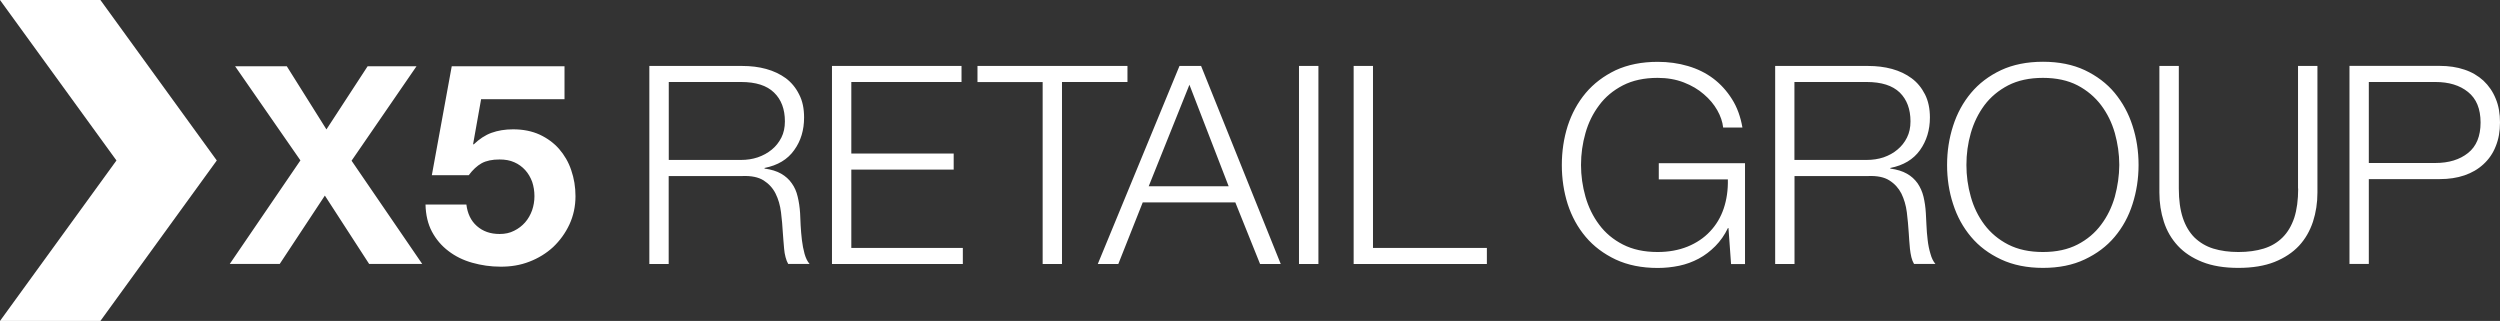
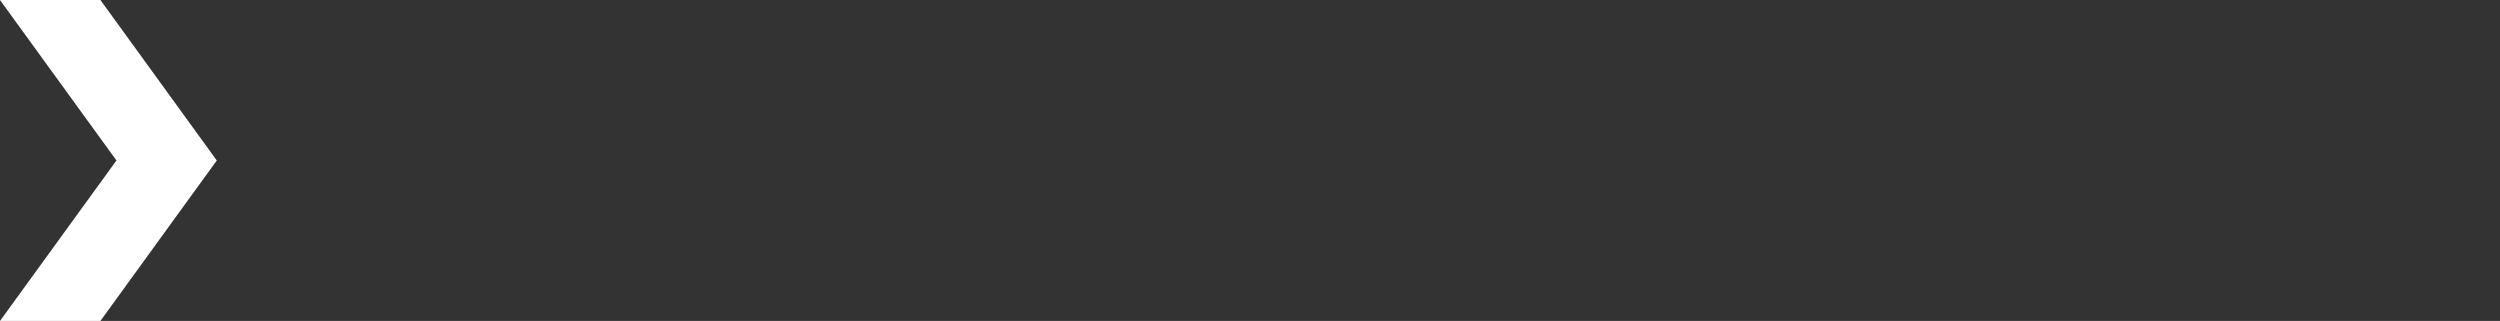
<svg xmlns="http://www.w3.org/2000/svg" width="148" height="19" viewBox="0 0 148 19" fill="none">
  <rect x="0" y="0" width="148" height="19" fill="#333333" stroke="none" />
  <path d="M5.944 0H0L6.894 9.5L0 19H5.944L12.834 9.5L5.944 0Z" fill="white" />
-   <path d="M50.398 10.042H56.458V9.089H50.398V4.854H56.922V3.905H49.253V15.628H57V14.679H50.398V10.042ZM66.746 3.905H57.867V4.858H61.725V15.628H62.87V4.854H66.746V3.905ZM47.472 14.205C47.44 13.915 47.412 13.631 47.398 13.341C47.384 13.057 47.38 12.817 47.366 12.618C47.343 12.27 47.296 11.941 47.222 11.642C47.153 11.339 47.037 11.077 46.87 10.847C46.712 10.616 46.494 10.427 46.244 10.282C45.984 10.133 45.66 10.033 45.261 9.979V9.943C46.04 9.789 46.624 9.441 47.014 8.89C47.412 8.343 47.602 7.697 47.602 6.955C47.602 6.431 47.51 5.97 47.306 5.586C47.115 5.197 46.847 4.877 46.522 4.632C46.184 4.388 45.799 4.203 45.354 4.081C44.909 3.959 44.44 3.905 43.949 3.905H38.441V15.628H39.586V10.422H43.93C44.473 10.399 44.895 10.485 45.205 10.68C45.516 10.878 45.752 11.136 45.915 11.461C46.077 11.787 46.184 12.153 46.235 12.564C46.286 12.971 46.323 13.387 46.346 13.807C46.355 13.925 46.369 14.065 46.378 14.232C46.392 14.395 46.401 14.562 46.42 14.729C46.434 14.901 46.462 15.063 46.504 15.222C46.545 15.38 46.596 15.515 46.661 15.624H47.927C47.802 15.484 47.704 15.285 47.63 15.027C47.561 14.77 47.505 14.494 47.472 14.205ZM44.858 9.315C44.547 9.419 44.218 9.468 43.87 9.468H39.591V4.854H43.87C44.746 4.854 45.395 5.062 45.822 5.478C46.253 5.893 46.466 6.463 46.466 7.186C46.466 7.548 46.397 7.868 46.258 8.144C46.114 8.424 45.929 8.664 45.688 8.858C45.446 9.057 45.173 9.206 44.858 9.315ZM33.099 8.818C32.789 8.465 32.399 8.18 31.945 7.968C31.486 7.76 30.967 7.656 30.373 7.656C29.896 7.656 29.469 7.728 29.094 7.864C28.723 7.999 28.366 8.235 28.037 8.555L28.009 8.524L28.482 5.871H33.419V3.923H26.743L25.565 10.372H27.749C27.985 10.056 28.241 9.816 28.514 9.663C28.788 9.514 29.14 9.441 29.571 9.441C29.905 9.441 30.192 9.491 30.443 9.604C30.693 9.712 30.911 9.871 31.092 10.069C31.273 10.268 31.407 10.503 31.505 10.765C31.593 11.032 31.639 11.312 31.639 11.615C31.639 11.9 31.593 12.175 31.5 12.451C31.398 12.727 31.268 12.957 31.087 13.165C30.907 13.369 30.693 13.536 30.434 13.662C30.183 13.793 29.896 13.852 29.576 13.852C29.029 13.852 28.584 13.694 28.227 13.378C27.874 13.066 27.675 12.636 27.61 12.108H25.19C25.204 12.718 25.329 13.256 25.57 13.712C25.816 14.173 26.145 14.557 26.553 14.865C26.961 15.177 27.429 15.407 27.962 15.556C28.495 15.705 29.043 15.787 29.627 15.787C30.23 15.791 30.8 15.701 31.333 15.493C31.866 15.29 32.344 14.996 32.747 14.625C33.146 14.245 33.47 13.803 33.712 13.283C33.948 12.772 34.069 12.216 34.069 11.615C34.069 11.073 33.985 10.562 33.818 10.079C33.656 9.59 33.41 9.179 33.099 8.818ZM24.657 3.923H21.763L19.325 7.661L16.979 3.923H13.919L17.785 9.495L13.603 15.624H16.561L19.232 11.579L21.852 15.624H24.995L20.813 9.514L24.657 3.923ZM147.745 5.839C147.578 5.423 147.332 5.071 147.022 4.777C146.706 4.488 146.331 4.266 145.895 4.122C145.459 3.973 144.968 3.9 144.43 3.9H139.089V15.624H140.234V10.603H144.43C144.972 10.603 145.459 10.53 145.895 10.381C146.331 10.232 146.706 10.015 147.022 9.721C147.337 9.432 147.583 9.08 147.745 8.664C147.917 8.248 148 7.778 148 7.249C148 6.725 147.921 6.255 147.745 5.839ZM146.108 9.057C145.617 9.45 144.972 9.649 144.175 9.649H140.234V4.854H144.175C144.972 4.854 145.617 5.048 146.108 5.446C146.604 5.844 146.85 6.445 146.85 7.254C146.85 8.058 146.604 8.664 146.108 9.057ZM125.189 5.5C124.72 4.935 124.122 4.488 123.418 4.153C122.713 3.823 121.887 3.656 120.946 3.656C120 3.656 119.171 3.823 118.461 4.153C117.743 4.492 117.154 4.94 116.685 5.5C116.212 6.065 115.86 6.711 115.624 7.448C115.387 8.18 115.267 8.953 115.267 9.767C115.267 10.576 115.383 11.348 115.624 12.081C115.86 12.817 116.212 13.459 116.685 14.02C117.154 14.58 117.747 15.023 118.461 15.357C119.175 15.692 120.005 15.859 120.946 15.859C121.887 15.859 122.713 15.692 123.418 15.357C124.127 15.023 124.72 14.58 125.189 14.02C125.657 13.464 126.014 12.817 126.246 12.081C126.482 11.348 126.603 10.576 126.603 9.767C126.603 8.958 126.487 8.185 126.246 7.448C126.014 6.716 125.657 6.07 125.189 5.5ZM125.198 11.647C125.022 12.261 124.753 12.817 124.387 13.301C124.025 13.789 123.561 14.182 122.991 14.476C122.421 14.77 121.739 14.919 120.942 14.919C120.14 14.919 119.458 14.77 118.883 14.476C118.313 14.182 117.845 13.789 117.478 13.301C117.112 12.813 116.843 12.261 116.672 11.647C116.495 11.028 116.412 10.399 116.412 9.767C116.412 9.12 116.495 8.492 116.672 7.877C116.848 7.263 117.117 6.716 117.478 6.228C117.845 5.74 118.313 5.351 118.883 5.053C119.458 4.759 120.14 4.61 120.942 4.61C121.739 4.61 122.421 4.759 122.991 5.053C123.557 5.351 124.02 5.744 124.387 6.228C124.753 6.716 125.022 7.263 125.198 7.877C125.369 8.492 125.462 9.12 125.462 9.767C125.458 10.399 125.365 11.028 125.198 11.647ZM136.052 11.163C136.052 11.841 135.973 12.415 135.82 12.894C135.658 13.369 135.431 13.757 135.125 14.06C134.819 14.363 134.452 14.58 134.012 14.716C133.576 14.851 133.075 14.919 132.514 14.919C131.963 14.919 131.466 14.851 131.026 14.716C130.59 14.58 130.224 14.358 129.913 14.06C129.612 13.757 129.38 13.369 129.222 12.894C129.065 12.415 128.986 11.841 128.986 11.163V3.905H127.836V11.407C127.836 12.008 127.924 12.582 128.1 13.125C128.272 13.662 128.545 14.137 128.926 14.548C129.297 14.95 129.783 15.271 130.372 15.506C130.961 15.741 131.67 15.859 132.51 15.859C133.349 15.859 134.063 15.741 134.656 15.506C135.24 15.271 135.727 14.95 136.103 14.548C136.478 14.142 136.747 13.667 136.928 13.125C137.104 12.582 137.192 12.008 137.192 11.407V3.905H136.043V11.163H136.052ZM114.117 14.205C114.084 13.915 114.057 13.631 114.047 13.341C114.033 13.057 114.024 12.817 114.01 12.618C113.992 12.27 113.941 11.941 113.871 11.642C113.797 11.339 113.676 11.077 113.519 10.847C113.352 10.616 113.148 10.427 112.888 10.282C112.629 10.133 112.299 10.033 111.905 9.979V9.943C112.684 9.789 113.268 9.441 113.662 8.89C114.052 8.343 114.251 7.697 114.251 6.955C114.251 6.431 114.154 5.97 113.959 5.586C113.76 5.197 113.5 4.877 113.166 4.632C112.837 4.388 112.448 4.203 112.007 4.081C111.557 3.959 111.089 3.905 110.598 3.905H105.09V15.628H106.235V10.422H110.584C111.122 10.399 111.548 10.485 111.85 10.68C112.165 10.878 112.397 11.136 112.564 11.461C112.721 11.787 112.833 12.153 112.884 12.564C112.935 12.971 112.972 13.387 112.999 13.807C113.004 13.925 113.018 14.065 113.027 14.232C113.041 14.395 113.05 14.562 113.069 14.729C113.088 14.901 113.115 15.063 113.152 15.222C113.19 15.38 113.245 15.515 113.31 15.624H114.576C114.455 15.484 114.353 15.285 114.284 15.027C114.205 14.77 114.149 14.494 114.117 14.205ZM111.507 9.315C111.191 9.419 110.857 9.468 110.505 9.468H106.23V4.854H110.505C111.381 4.854 112.035 5.062 112.466 5.478C112.888 5.893 113.101 6.463 113.101 7.186C113.101 7.548 113.032 7.868 112.893 8.144C112.754 8.424 112.564 8.664 112.327 8.858C112.095 9.057 111.817 9.206 111.507 9.315ZM69.825 3.905L64.989 15.628H66.204L67.65 11.981H73.131L74.596 15.628H75.82L71.105 3.905H69.825ZM68.003 11.028L70.414 5.017L72.737 11.028H68.003ZM76.9 15.628H78.05V3.905H76.9V15.628ZM98.195 10.621H102.289C102.303 11.245 102.22 11.819 102.044 12.343C101.867 12.867 101.594 13.323 101.232 13.703C100.875 14.087 100.425 14.386 99.906 14.598C99.382 14.81 98.789 14.919 98.13 14.919C97.333 14.919 96.651 14.77 96.076 14.476C95.501 14.182 95.033 13.789 94.672 13.301C94.305 12.813 94.036 12.261 93.86 11.647C93.684 11.028 93.596 10.399 93.596 9.767C93.596 9.12 93.684 8.492 93.86 7.877C94.032 7.263 94.305 6.716 94.672 6.228C95.033 5.74 95.501 5.351 96.076 5.053C96.651 4.759 97.333 4.61 98.13 4.61C98.701 4.61 99.22 4.7 99.684 4.881C100.147 5.062 100.541 5.292 100.87 5.582C101.204 5.866 101.464 6.178 101.663 6.526C101.858 6.87 101.974 7.213 102.011 7.552H103.152C103.04 6.906 102.836 6.341 102.53 5.862C102.224 5.378 101.858 4.976 101.422 4.646C100.982 4.316 100.481 4.072 99.925 3.909C99.359 3.742 98.766 3.661 98.135 3.661C97.189 3.661 96.364 3.828 95.645 4.158C94.941 4.497 94.347 4.944 93.874 5.505C93.401 6.07 93.049 6.716 92.808 7.453C92.576 8.185 92.46 8.958 92.46 9.771C92.46 10.58 92.576 11.353 92.808 12.085C93.049 12.822 93.401 13.464 93.874 14.024C94.347 14.584 94.941 15.027 95.645 15.362C96.364 15.696 97.189 15.863 98.135 15.863C98.575 15.863 98.997 15.818 99.41 15.732C99.818 15.646 100.198 15.506 100.564 15.312C100.921 15.122 101.251 14.869 101.547 14.571C101.844 14.273 102.095 13.915 102.294 13.5H102.326L102.479 15.633H103.305V9.663H98.2V10.621H98.195ZM81.281 3.905H80.136V15.628H88.023V14.679H81.281V3.905Z" fill="white" />
</svg>